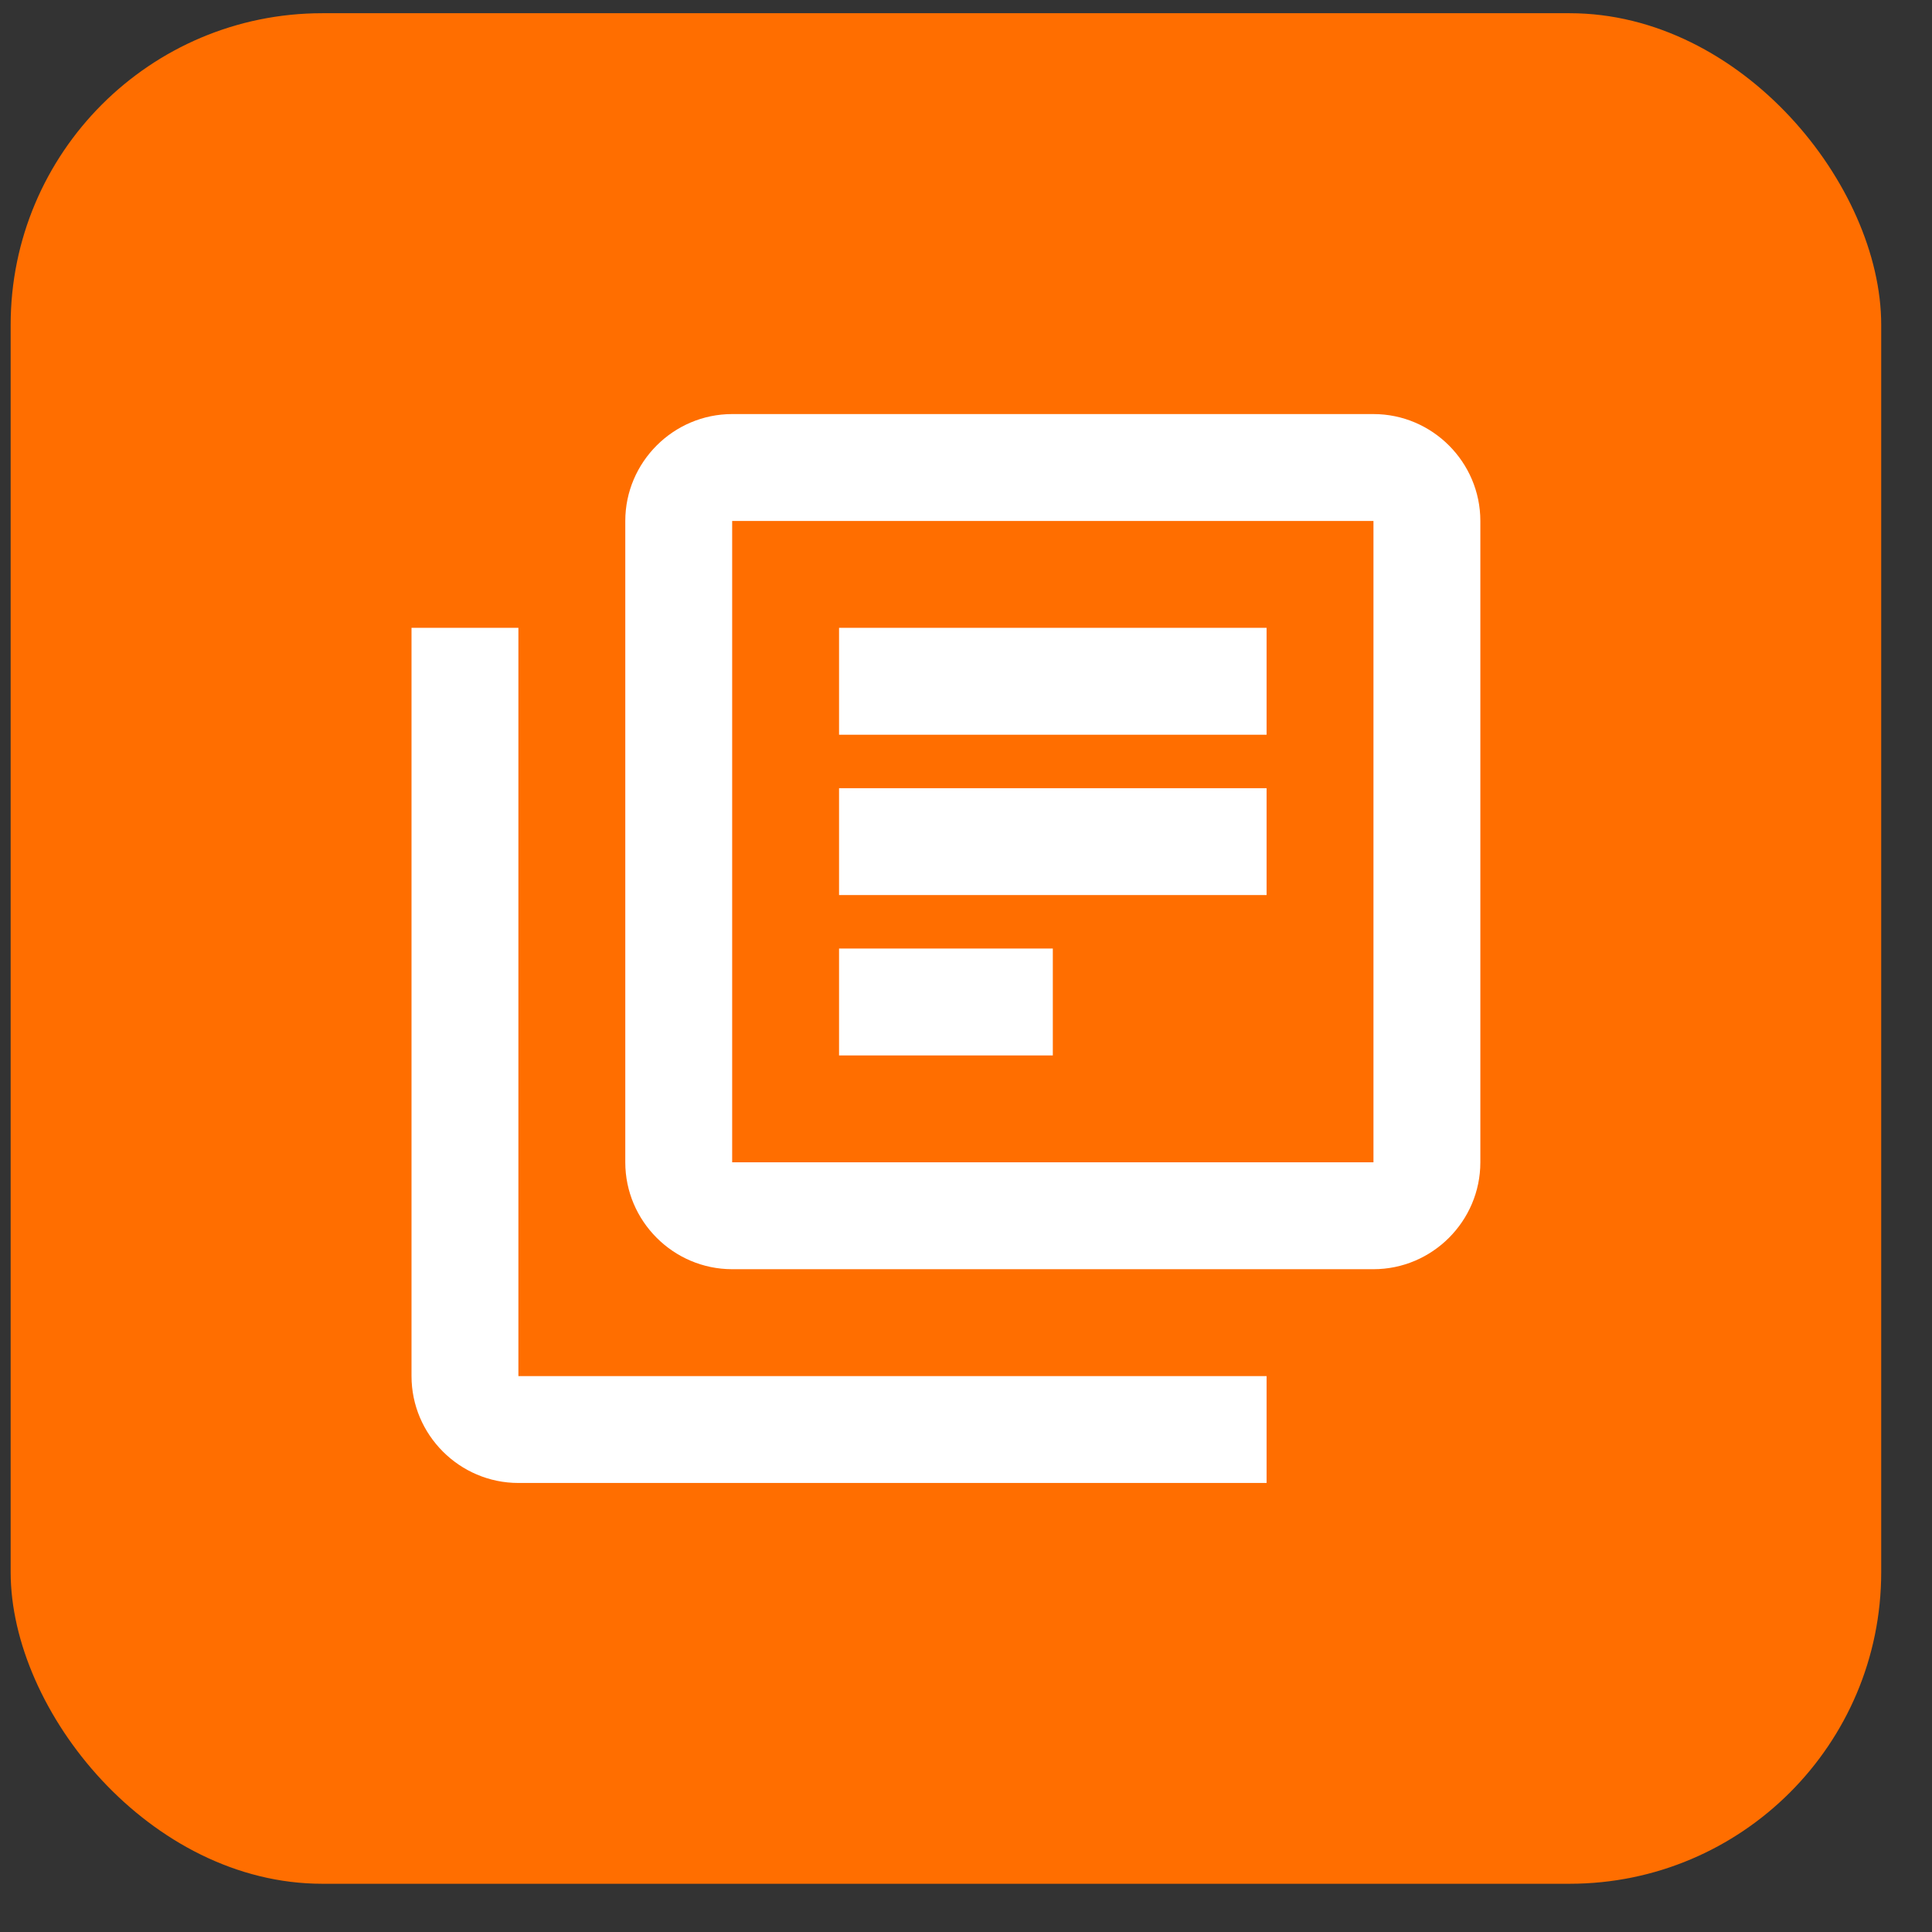
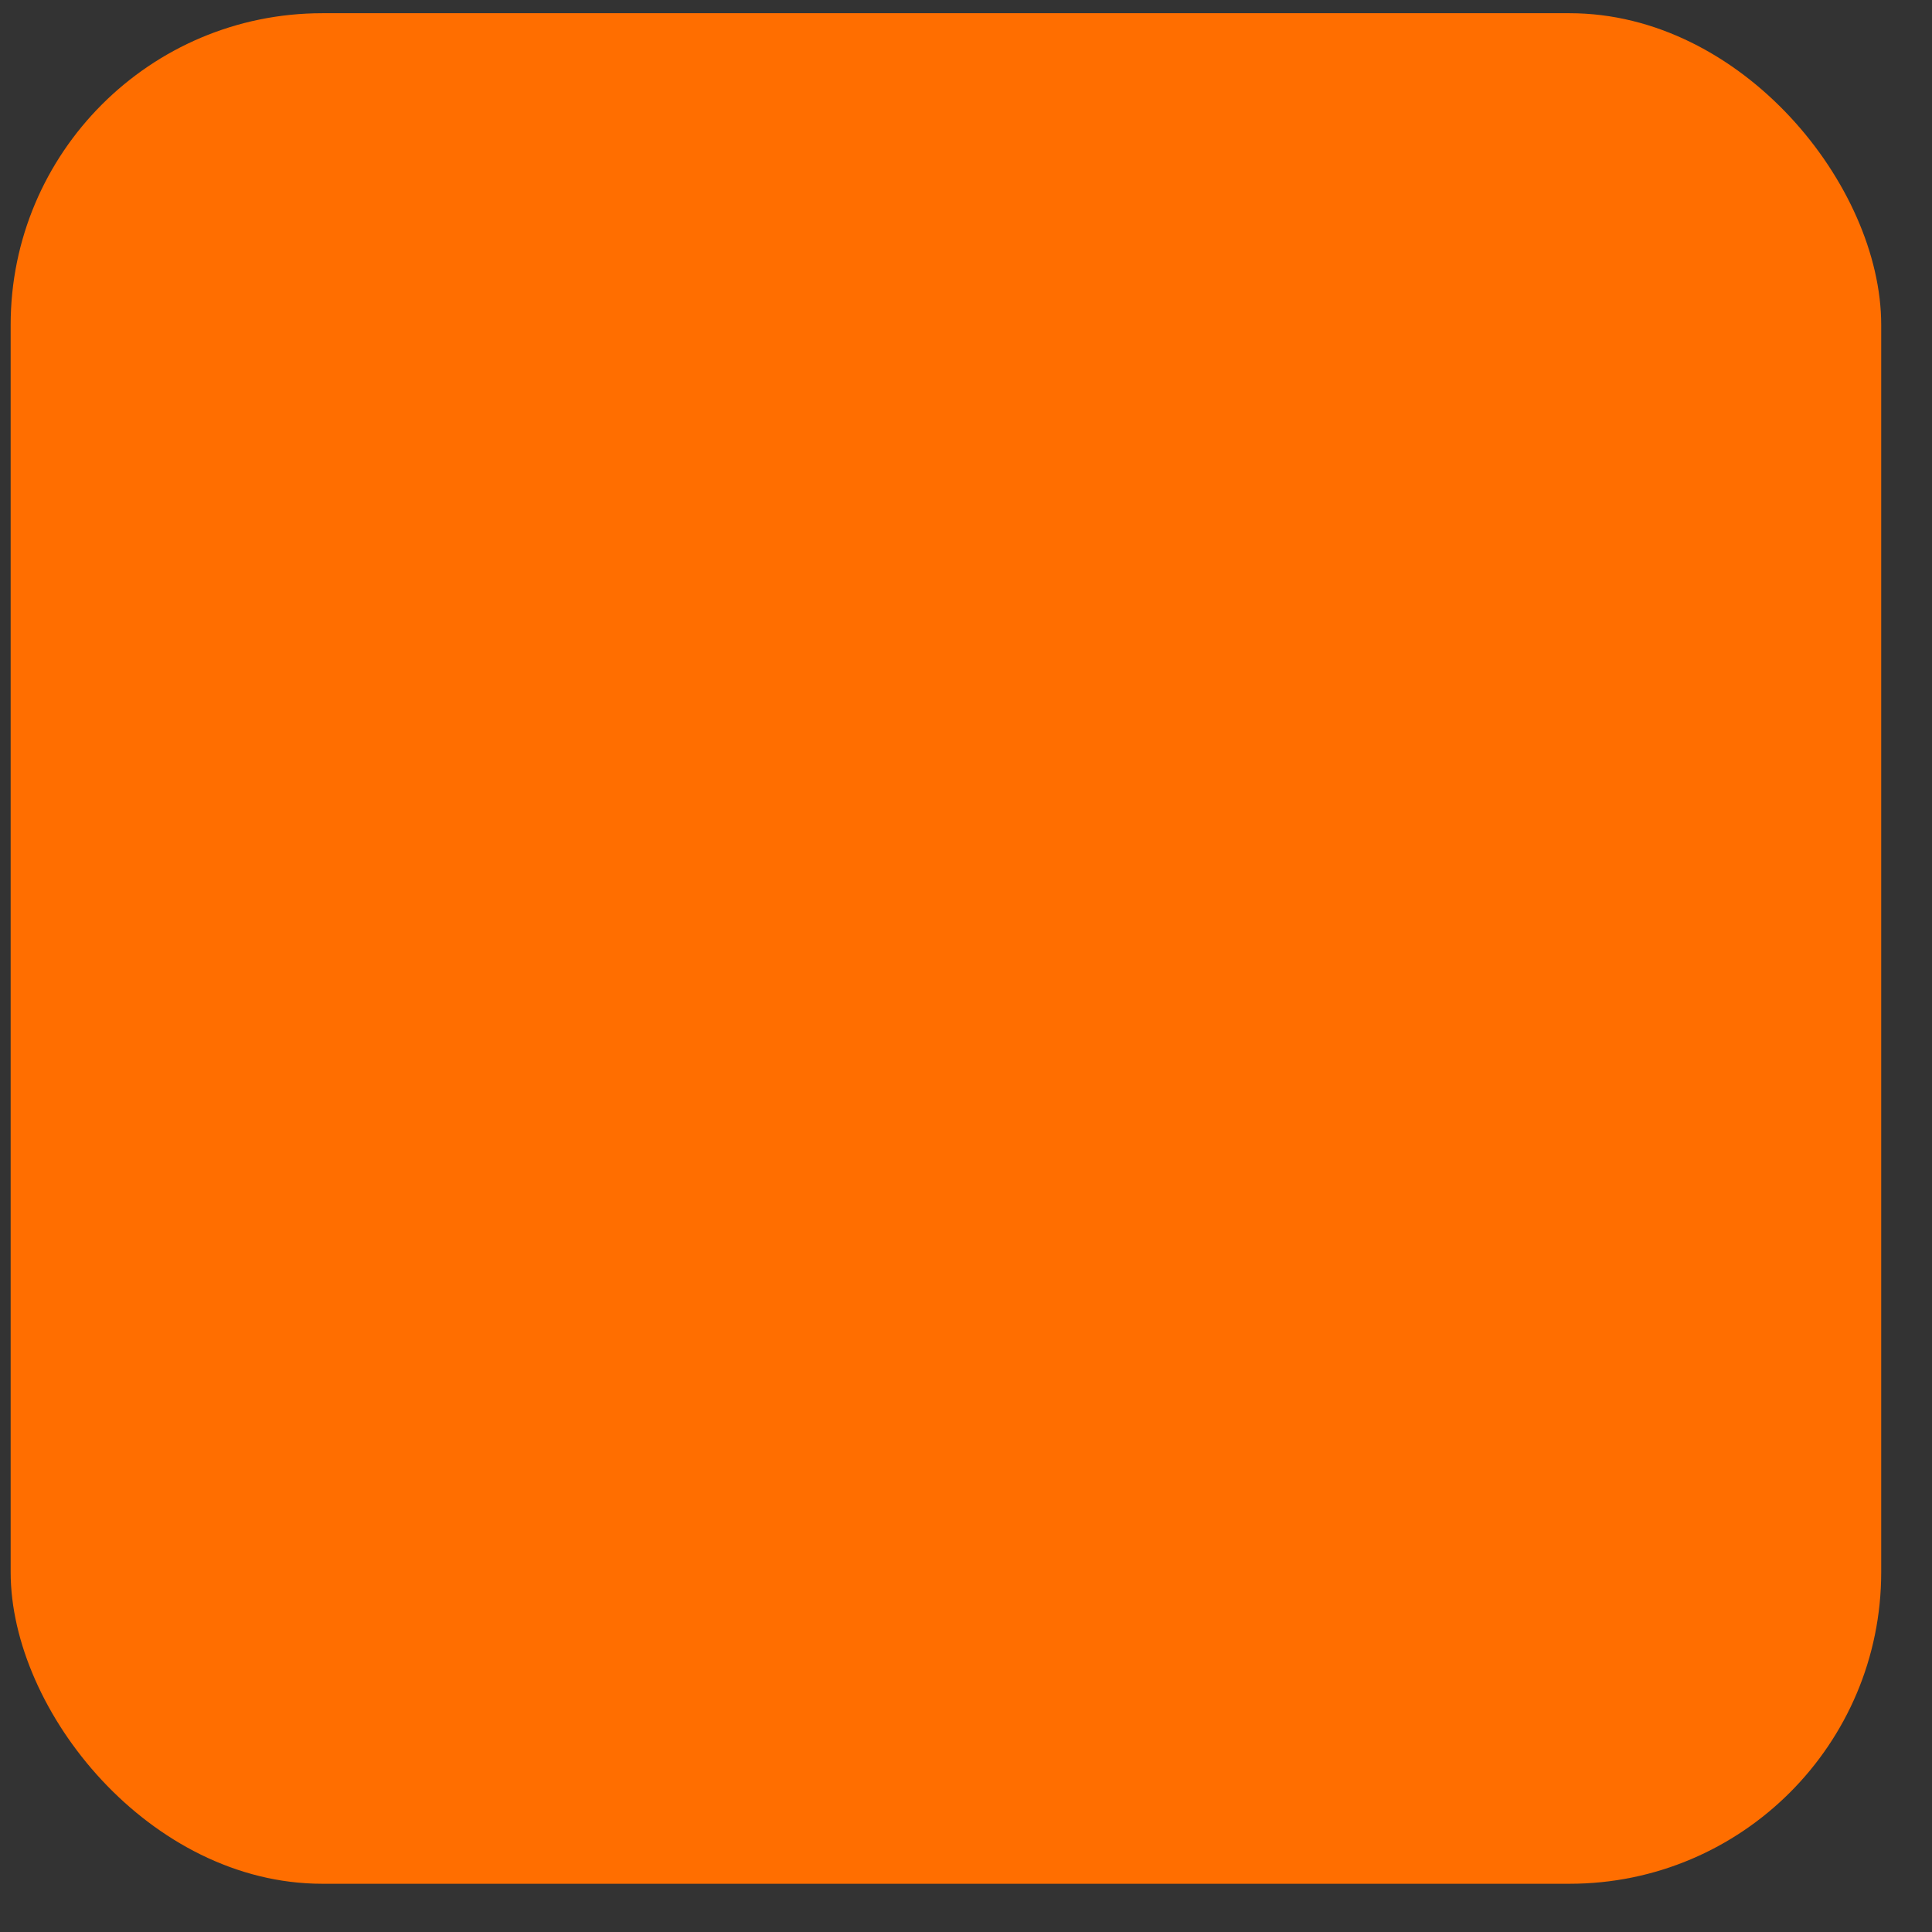
<svg xmlns="http://www.w3.org/2000/svg" width="31" height="31" viewBox="0 0 31 31" fill="none">
  <rect x="0" y="0" width="31" height="31" fill="#333333" stroke="none" />
  <rect x="0.171" y="0.212" width="30.014" height="30.014" rx="5" fill="#FF6E00" />
-   <path d="M8.318 10.074H6.603V22.08C6.603 23.023 7.374 23.795 8.318 23.795H20.323V22.08H8.318V10.074ZM22.038 6.644H11.748C10.805 6.644 10.033 7.416 10.033 8.359V18.65C10.033 19.593 10.805 20.365 11.748 20.365H22.038C22.982 20.365 23.753 19.593 23.753 18.65V8.359C23.753 7.416 22.982 6.644 22.038 6.644ZM22.038 18.65H11.748V8.359H22.038V18.65ZM13.463 12.647H20.323V14.362H13.463V12.647ZM13.463 15.22H16.893V16.935H13.463V15.22ZM13.463 10.074H20.323V11.789H13.463V10.074Z" fill="white" />
</svg>